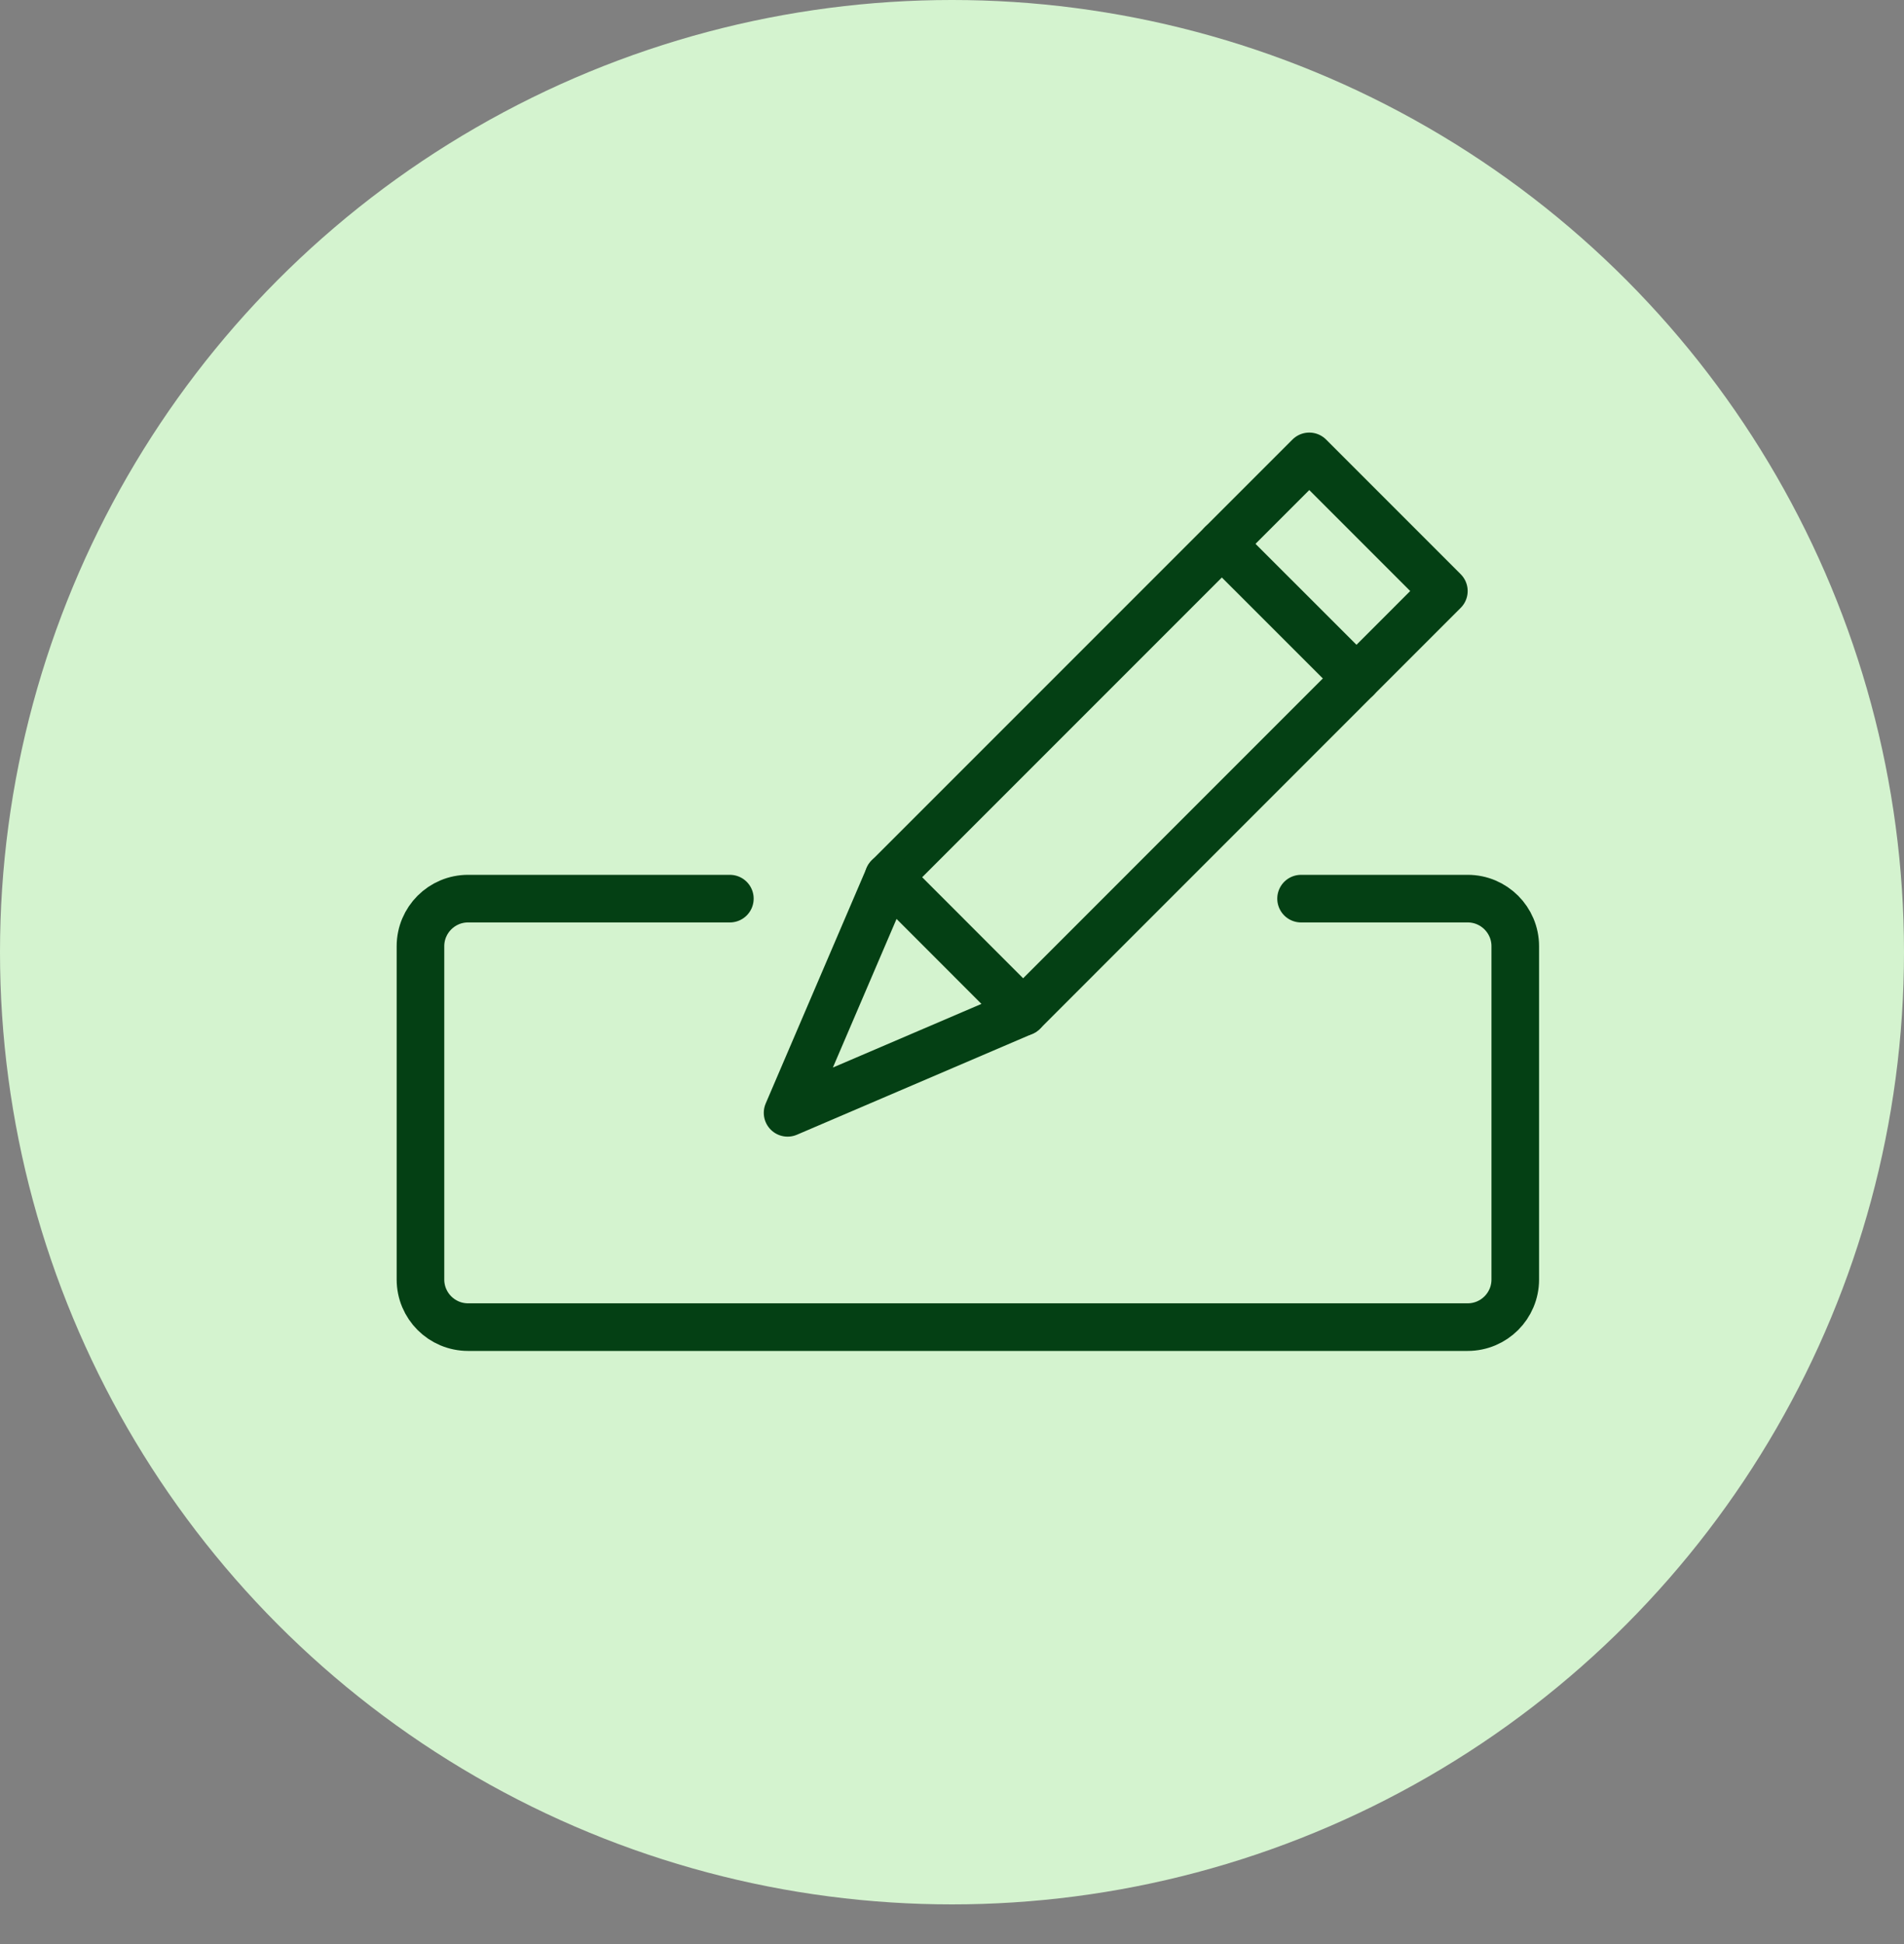
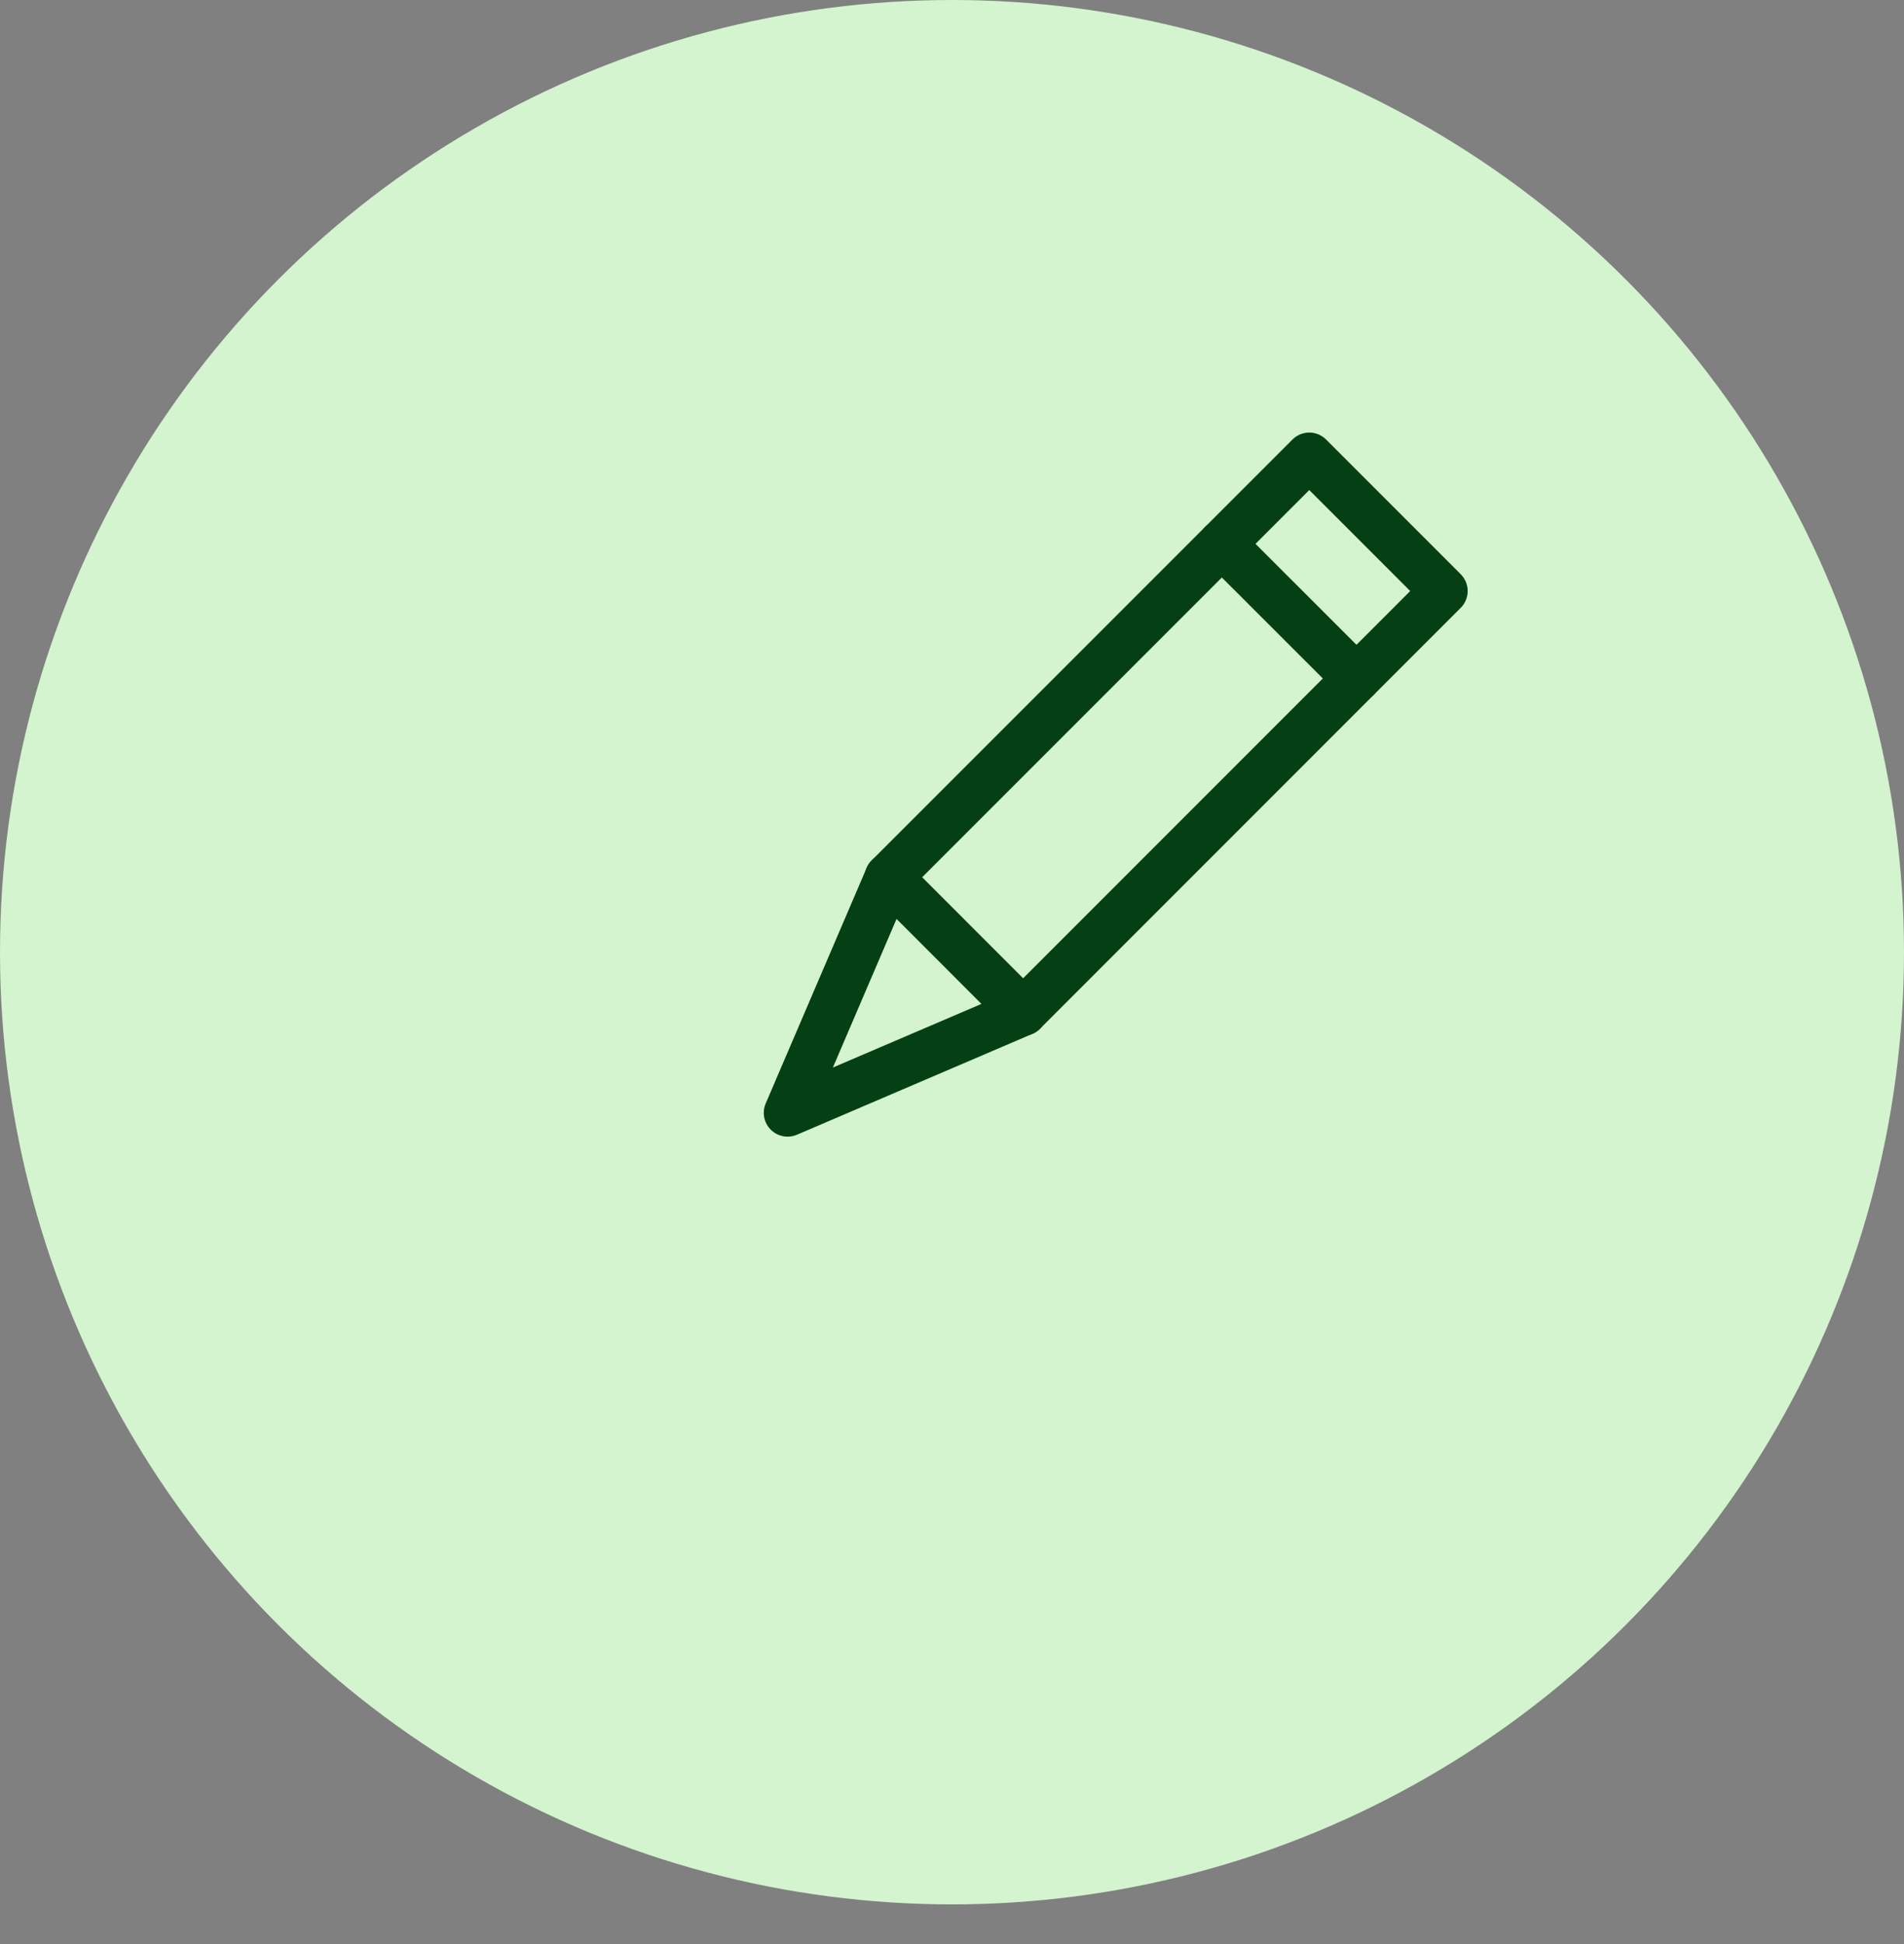
<svg xmlns="http://www.w3.org/2000/svg" width="48" height="49" viewBox="0 0 48 49" fill="none">
  <rect x="0" y="0" width="48" height="49" fill="#808080" stroke="none" />
  <circle cx="24" cy="24" r="24" fill="#D4F3CF" />
-   <path d="M32.8 22.65H37C37.663 22.65 38.2 23.187 38.2 23.85V32.25C38.2 32.913 37.663 33.45 37 33.45H11.8C11.137 33.45 10.6 32.913 10.6 32.25V23.85C10.6 23.187 11.137 22.65 11.8 22.65H18.4" stroke="#044014" stroke-width="1.2" stroke-linecap="round" stroke-linejoin="round" />
  <path fill-rule="evenodd" clip-rule="evenodd" d="M25.793 25.506L19.855 28.049L22.4 22.11L33.007 11.503L36.4 14.897L25.793 25.506V25.506Z" stroke="#044014" stroke-width="1.2" stroke-linecap="round" stroke-linejoin="round" />
  <path d="M34.197 17.1L30.803 13.708" stroke="#044014" stroke-width="1.2" stroke-linecap="round" stroke-linejoin="round" />
  <path d="M25.793 25.506L22.399 22.11" stroke="#044014" stroke-width="1.2" stroke-linecap="round" stroke-linejoin="round" />
</svg>